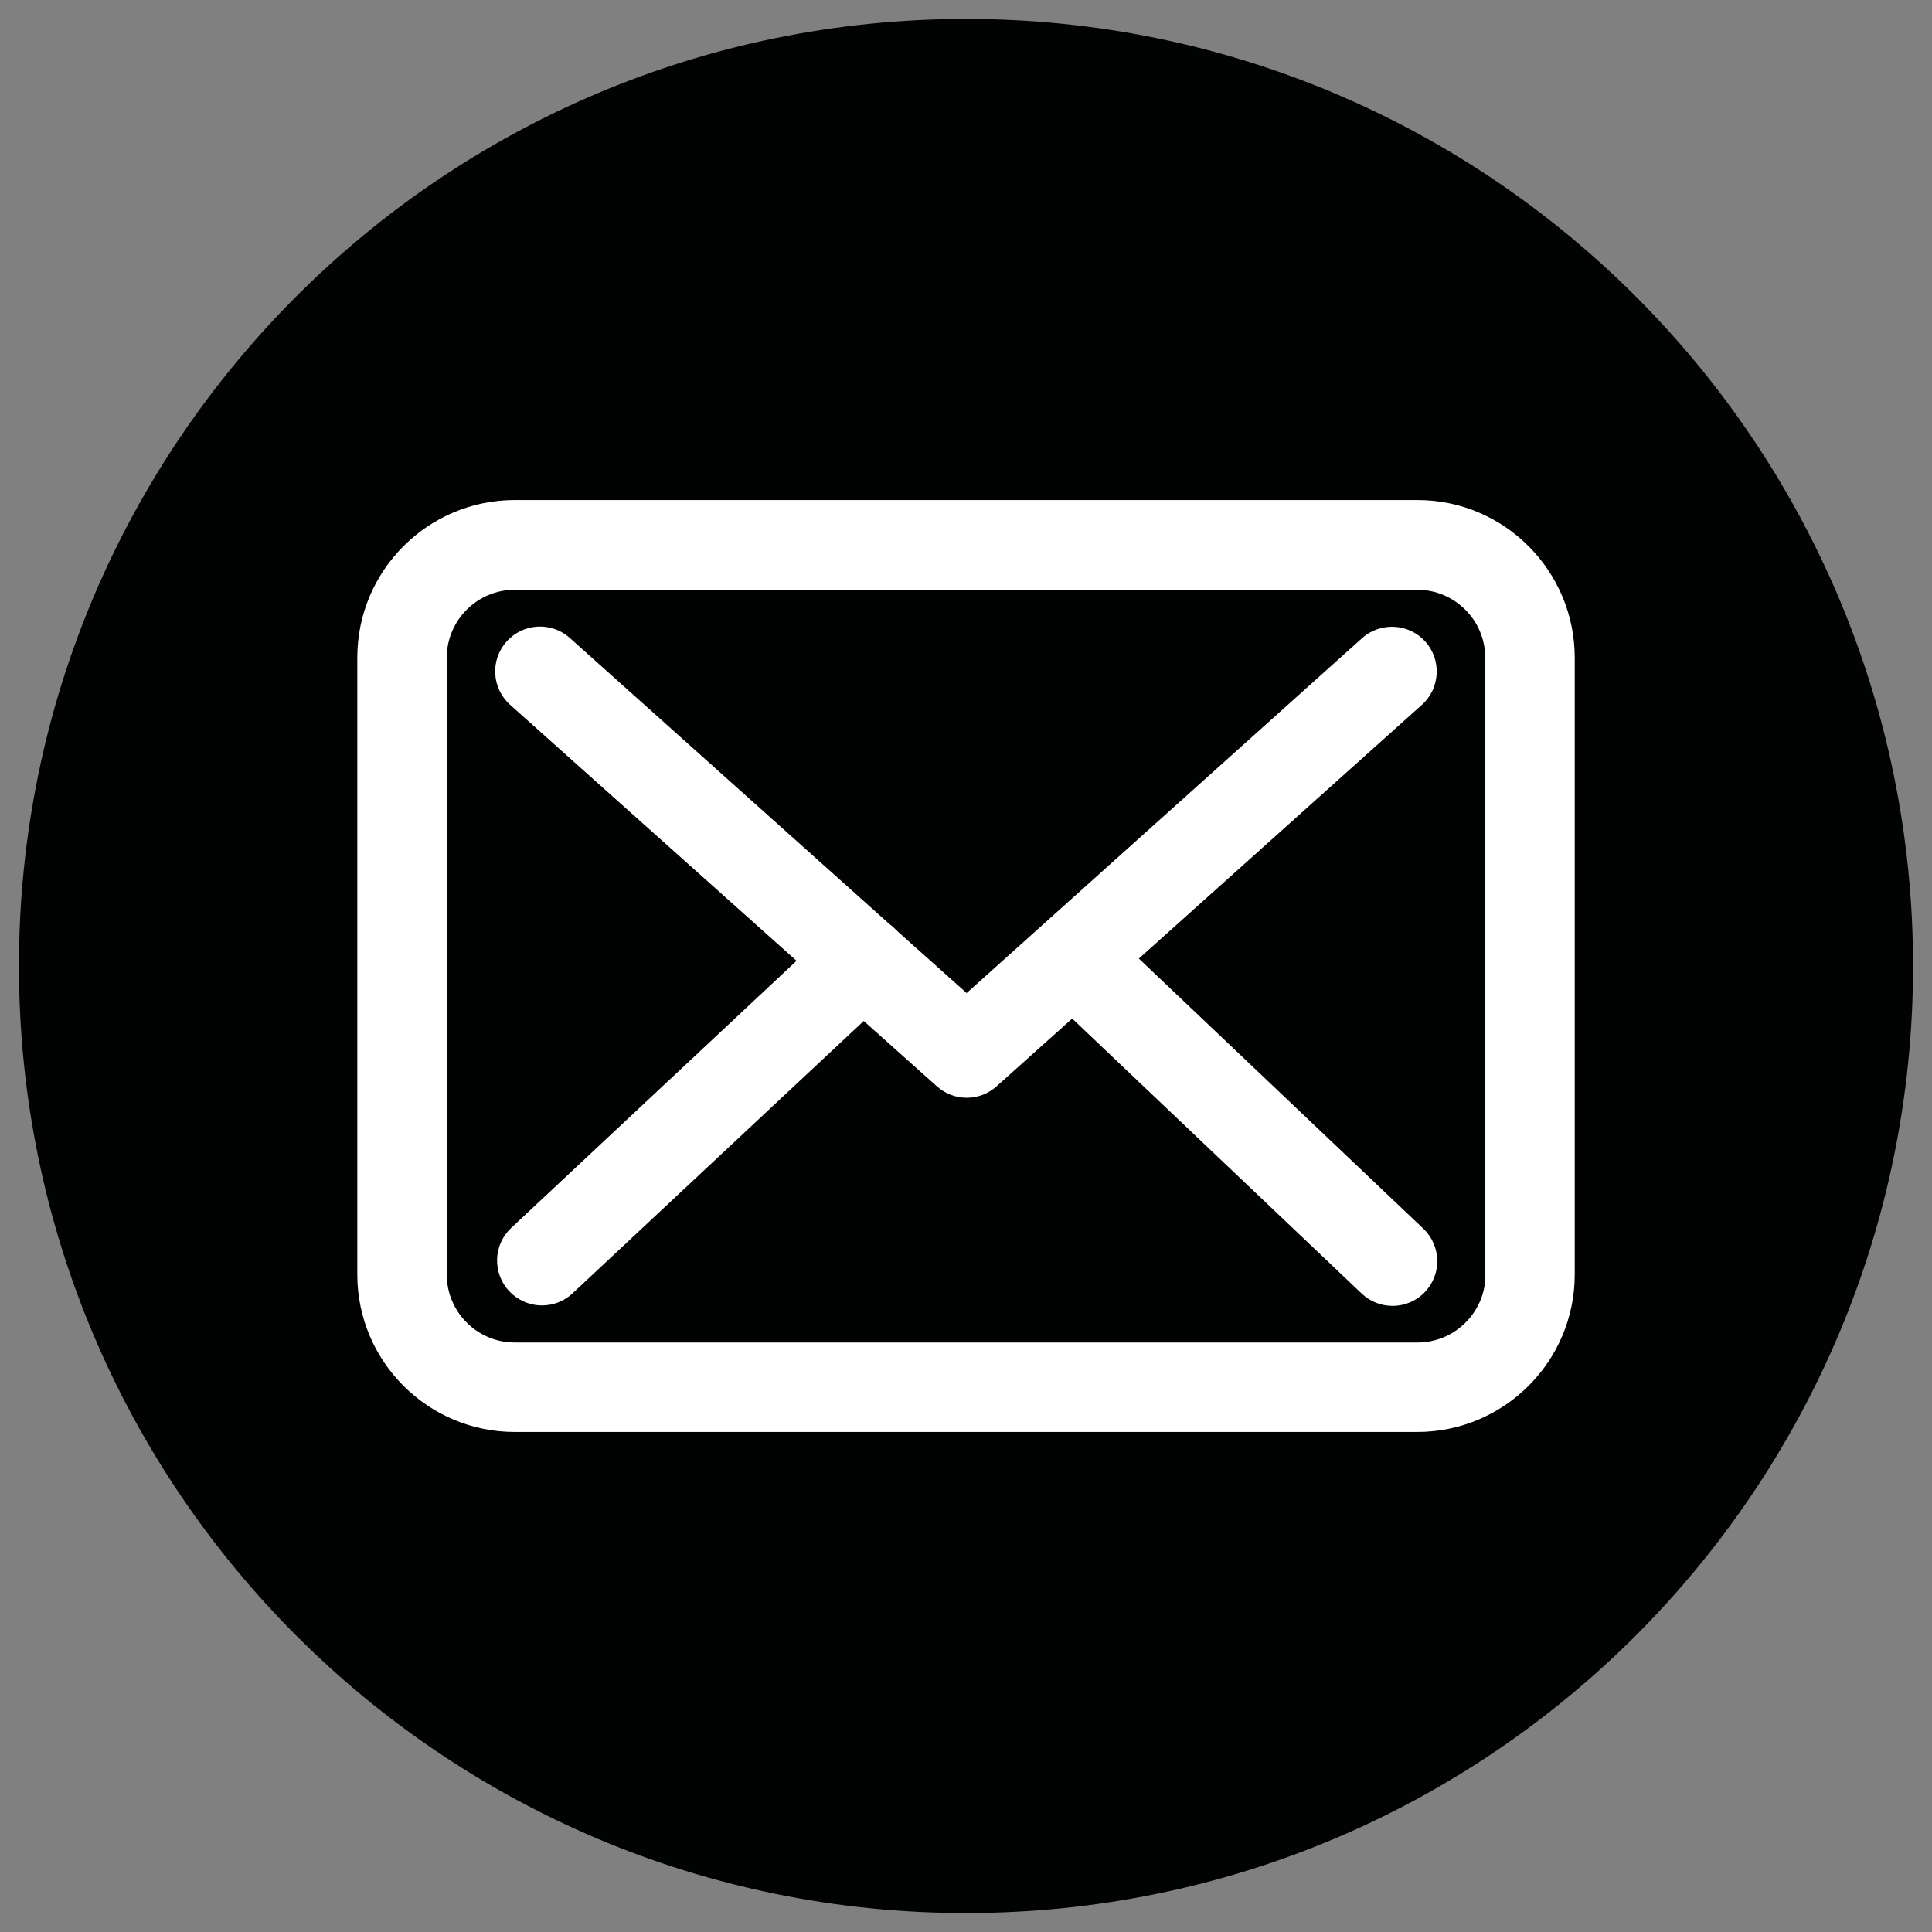
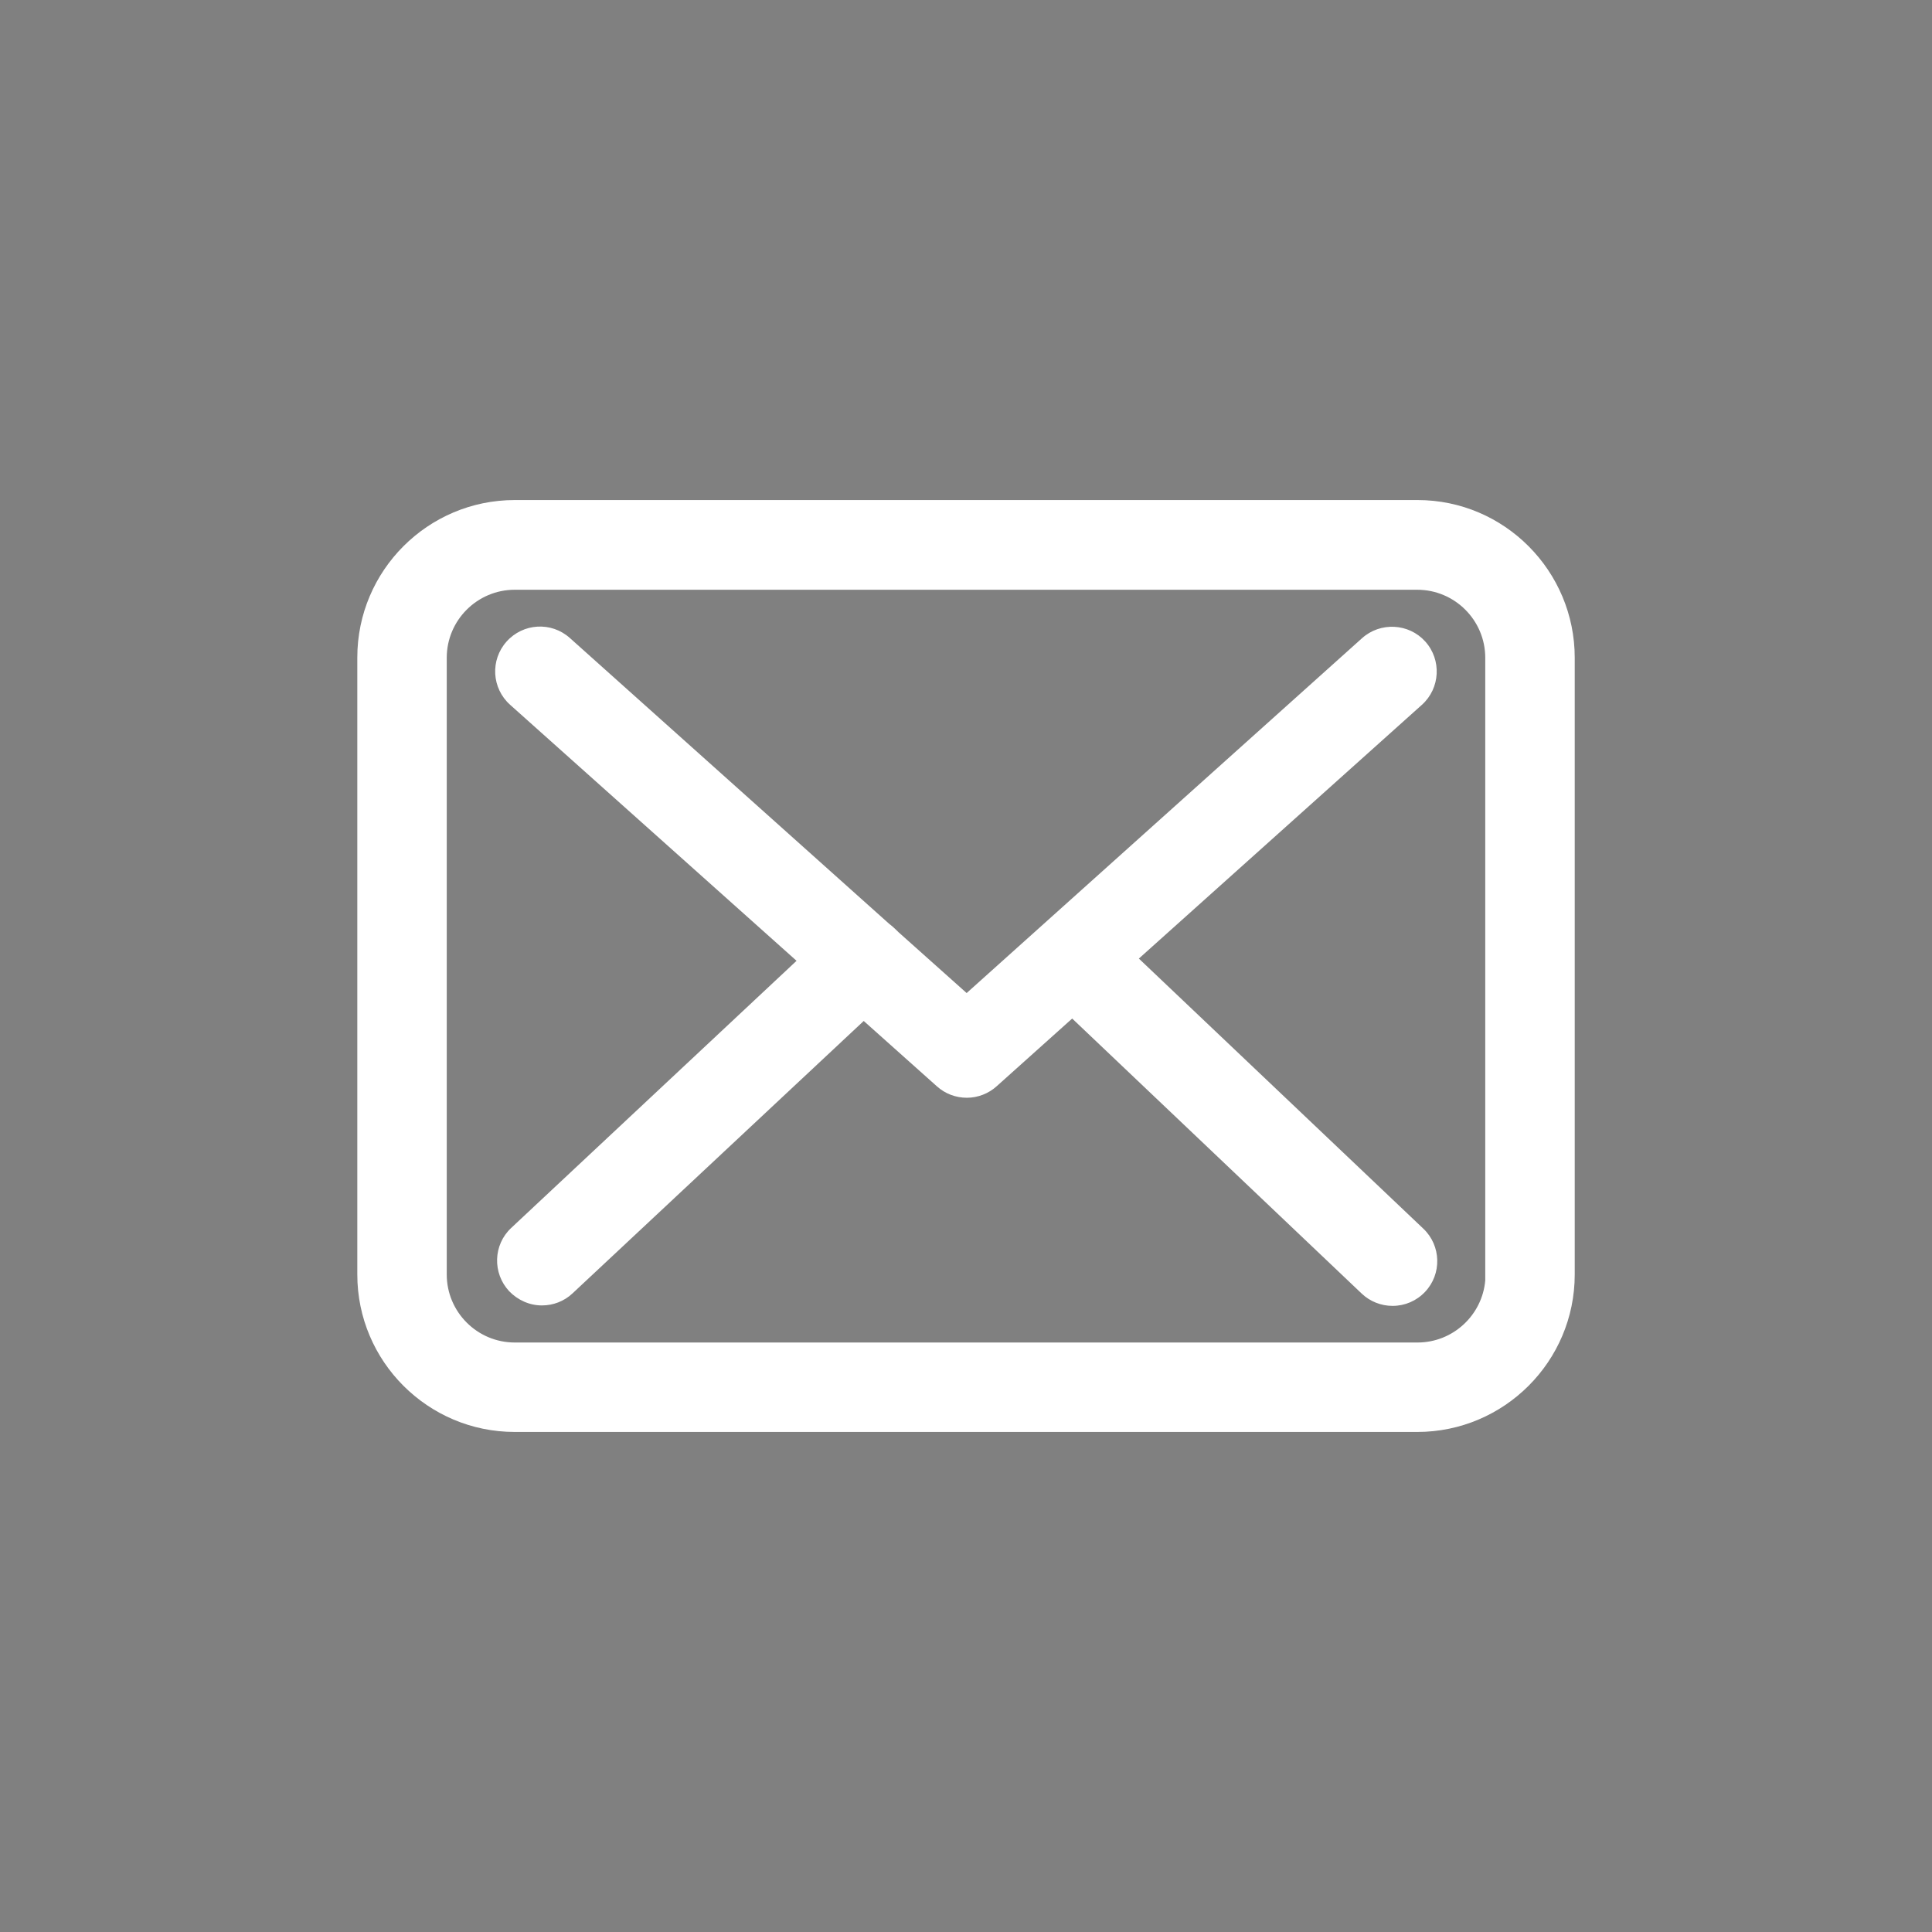
<svg xmlns="http://www.w3.org/2000/svg" version="1.1" id="Layer_1" x="0px" y="0px" width="51px" height="51px" viewBox="0 0 51 51" enable-background="new 0 0 51 51" xml:space="preserve">
  <rect x="0" y="0" width="51" height="51" fill="#808080" stroke="none" />
-   <path fill-rule="evenodd" clip-rule="evenodd" fill="#010202" d="M25.5,50.5c13.807,0,25-11.193,25-25c0-13.807-11.193-25-25-25  c-13.807,0-25,11.193-25,25C0.5,39.307,11.693,50.5,25.5,50.5" />
  <path fill-rule="evenodd" clip-rule="evenodd" fill="#FFFFFF" d="M30.063,25.304l7.51,7.13c0.472,0.448,0.492,1.199,0.043,1.67  c-0.225,0.237-0.53,0.368-0.857,0.368c-0.302,0-0.594-0.116-0.813-0.324l-7.643-7.261l-1.99,1.784  c-0.214,0.196-0.5,0.307-0.79,0.307c-0.292,0-0.569-0.104-0.787-0.298L22.8,26.951l-7.689,7.193  c-0.219,0.205-0.506,0.316-0.806,0.316c-0.326,0-0.636-0.139-0.865-0.376c-0.443-0.477-0.422-1.224,0.054-1.669l7.533-7.052  l-7.56-6.757c-0.488-0.436-0.531-1.182-0.095-1.67c0.436-0.488,1.182-0.532,1.67-0.095l8.428,7.544  c0.062,0.046,0.115,0.092,0.17,0.146l0.083,0.081l1.794,1.602l10.437-9.367c0.484-0.434,1.234-0.396,1.669,0.087  c0.436,0.484,0.397,1.235-0.088,1.671L30.063,25.304z M39.207,33.801V17.363c0-0.99-0.806-1.795-1.795-1.795H13.588  c-0.989,0-1.795,0.805-1.795,1.795v16.281c0,0.989,0.805,1.795,1.795,1.795h23.831C38.355,35.439,39.127,34.717,39.207,33.801z   M37.419,13.2c2.294,0,4.15,1.872,4.15,4.163v16.281c0,2.293-1.864,4.156-4.157,4.156H13.588c-2.293,0-4.156-1.863-4.156-4.156  V17.357c0-2.293,1.863-4.157,4.156-4.157H37.419z" />
</svg>